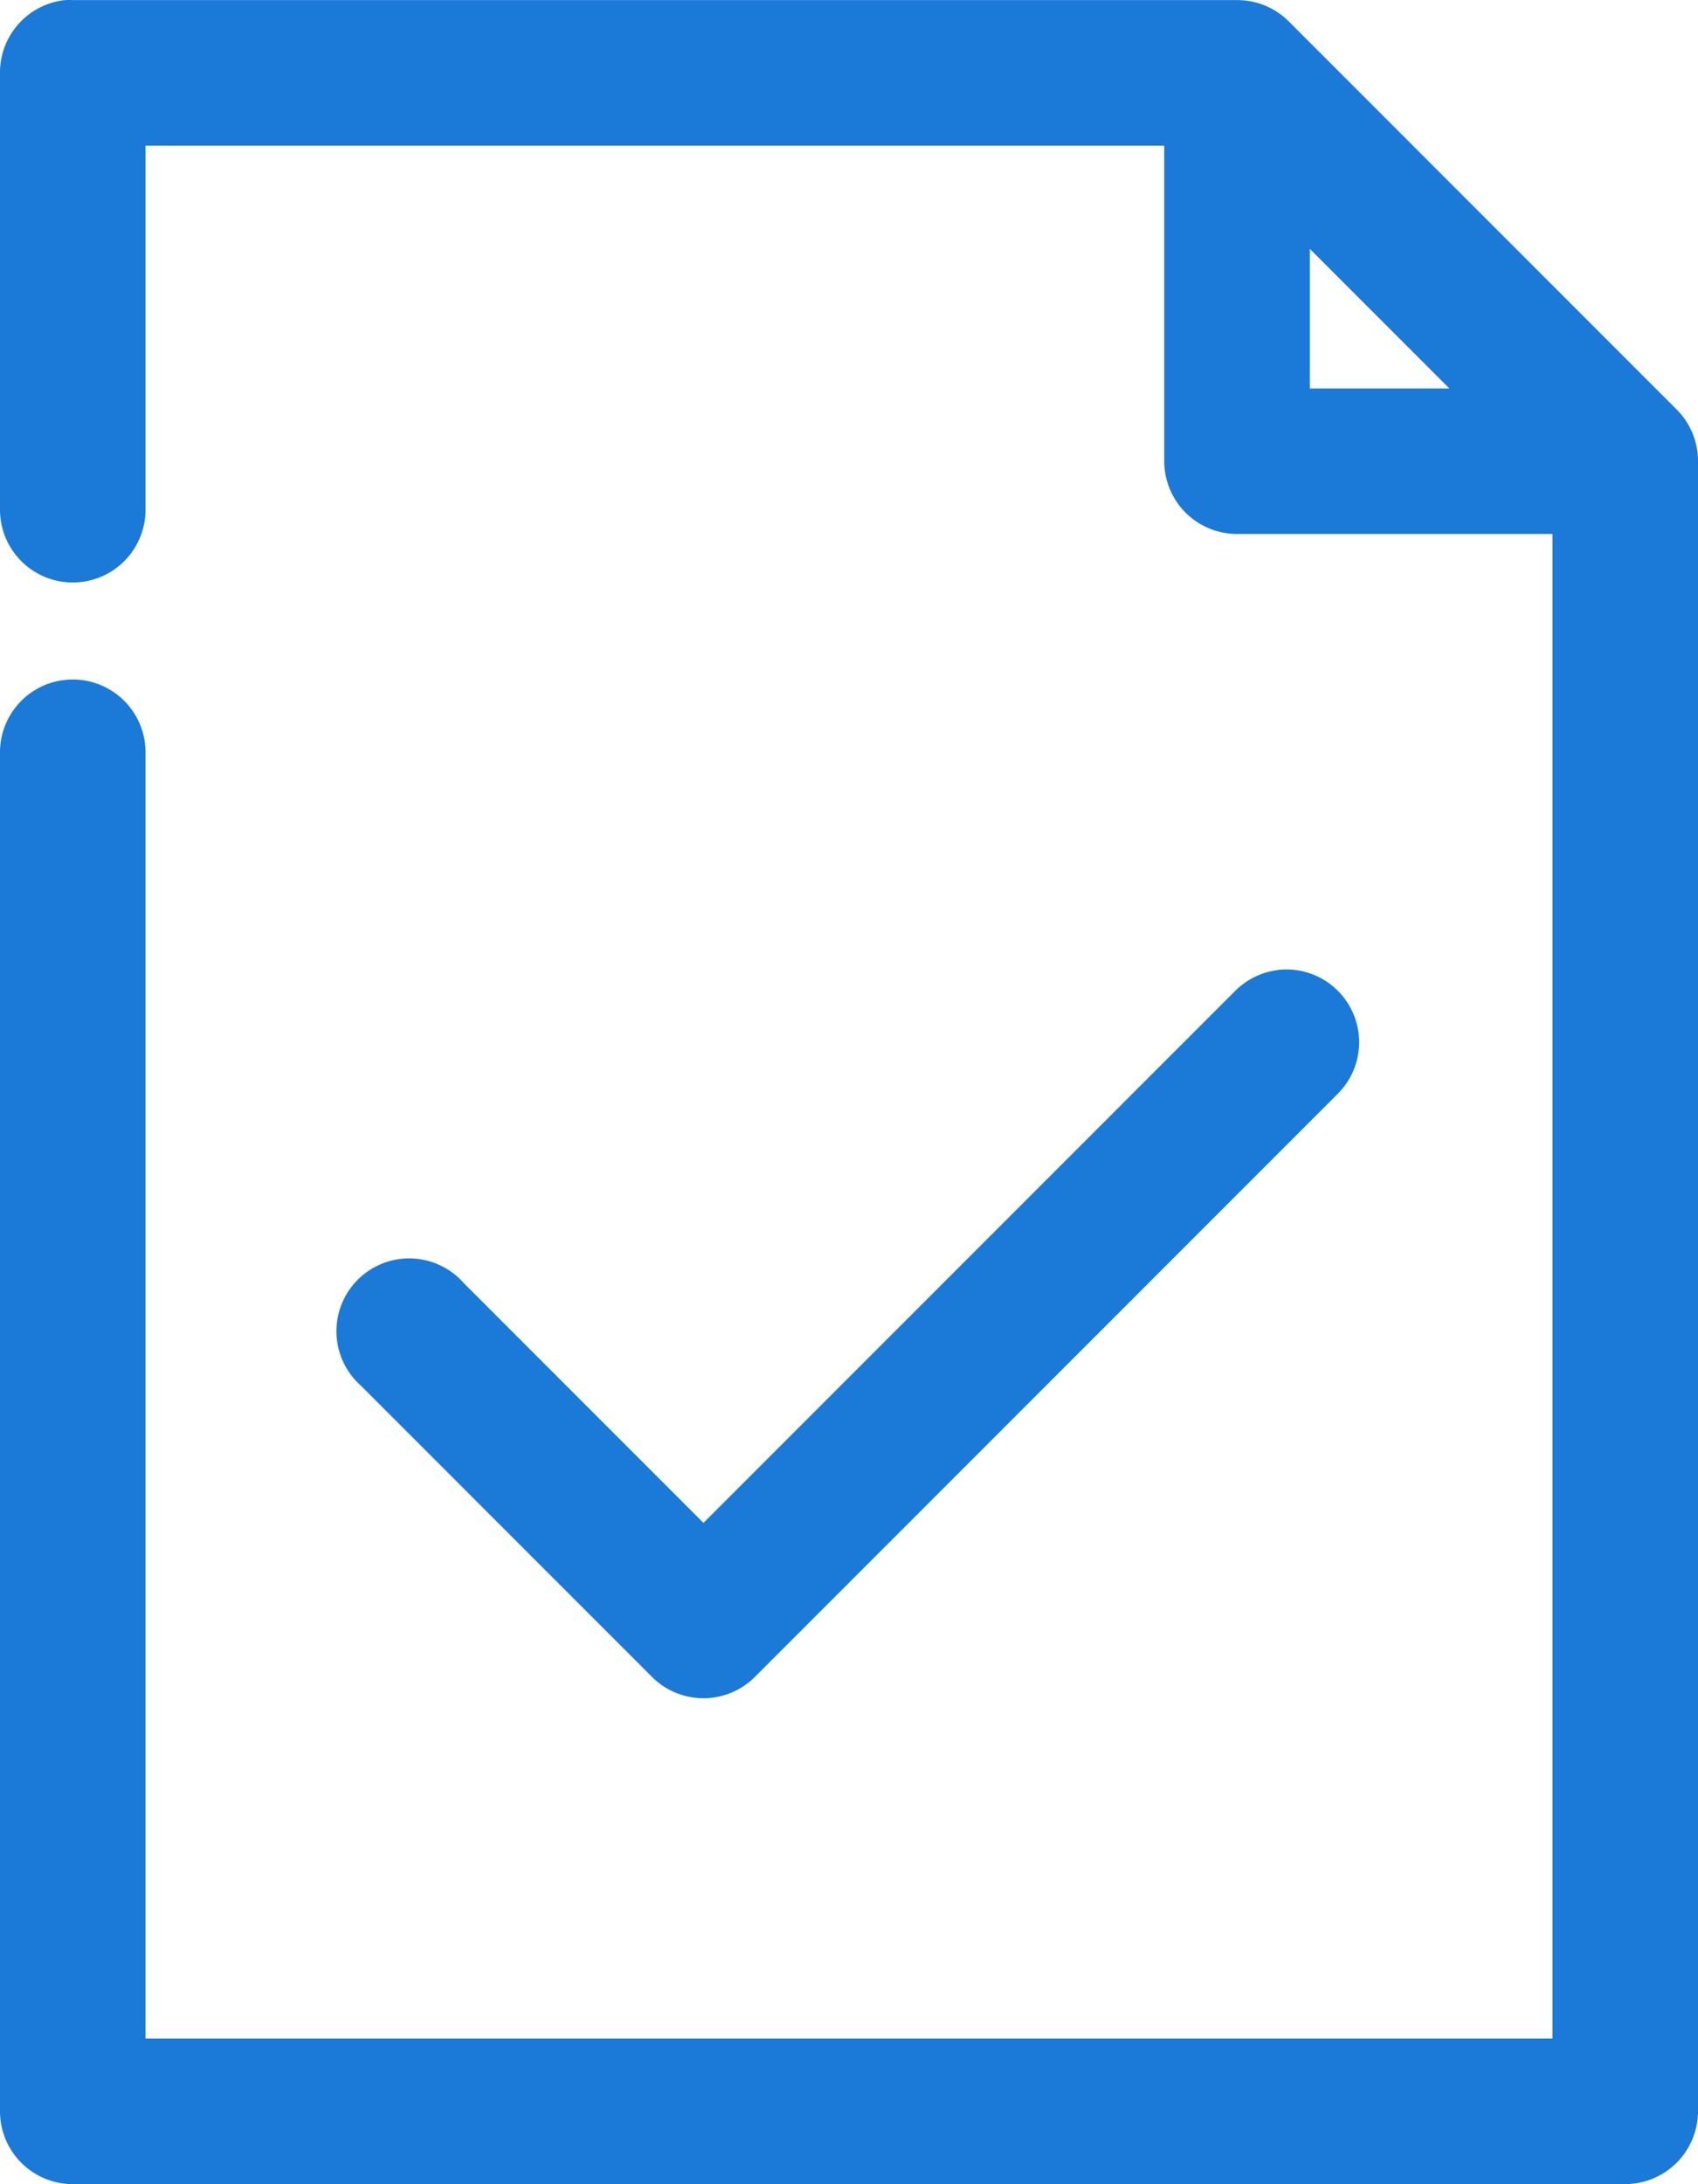
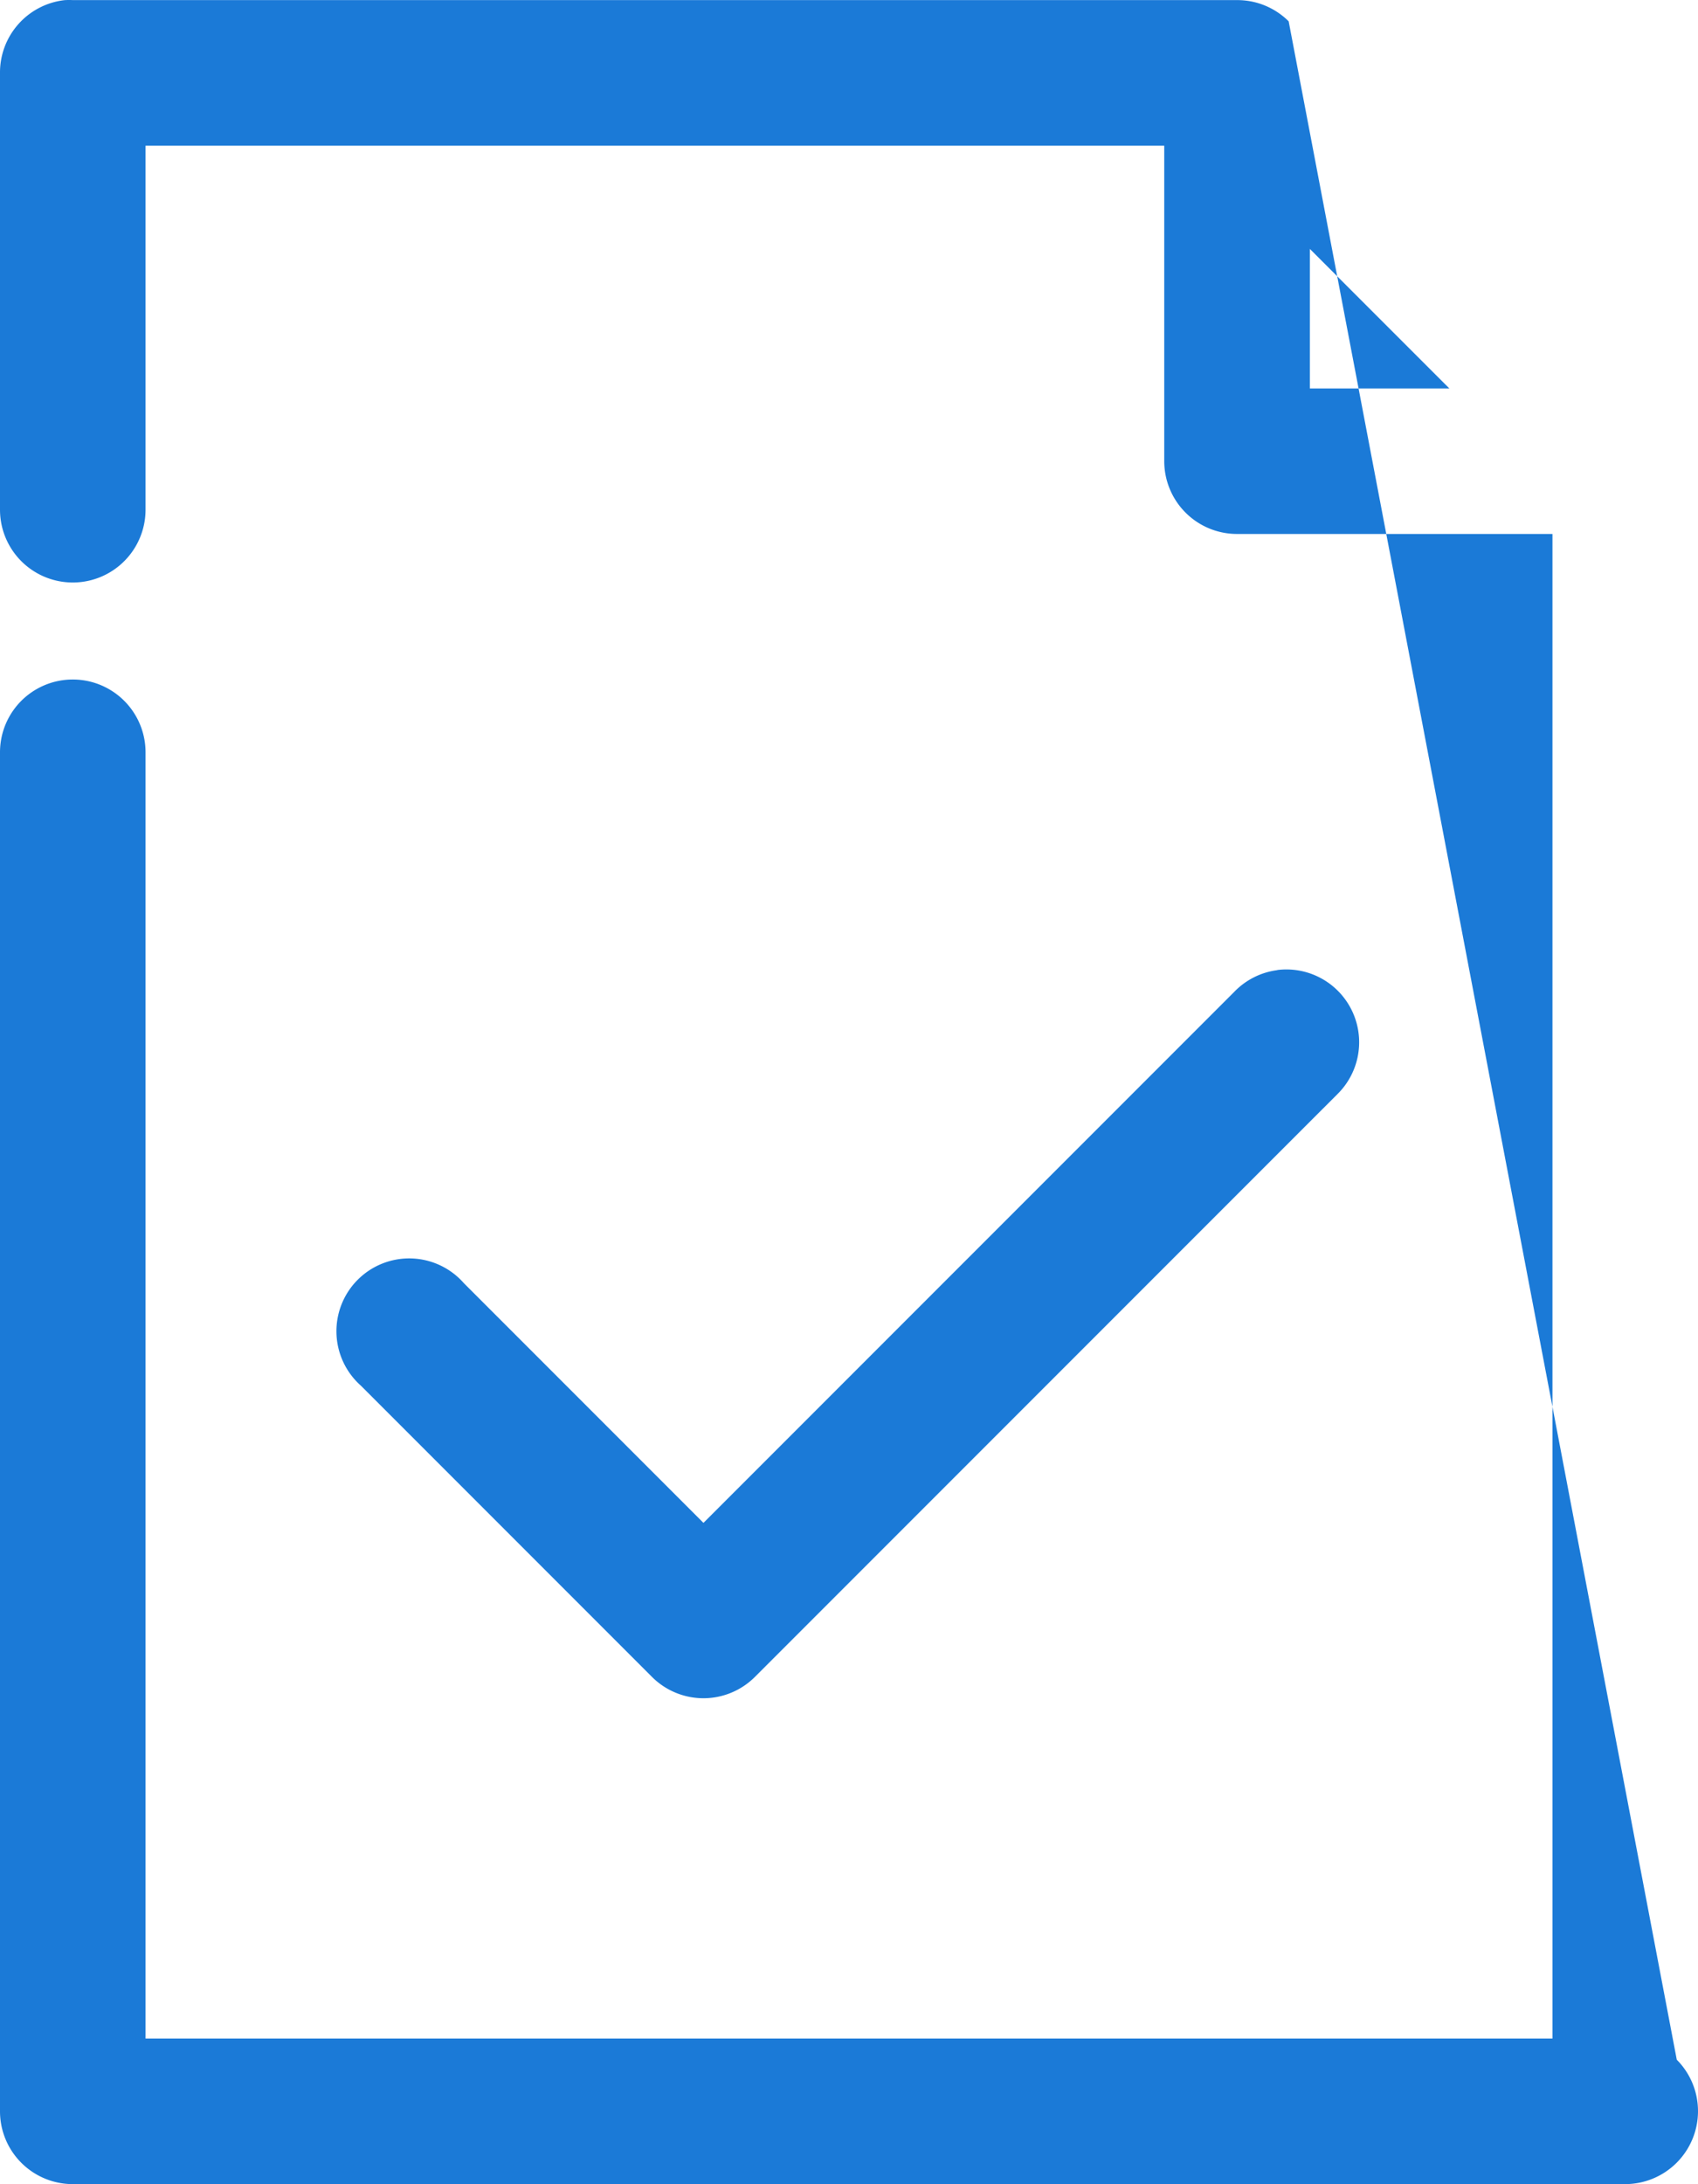
<svg xmlns="http://www.w3.org/2000/svg" width="69.86" height="89.82" viewBox="0 0 69.86 89.82">
  <g transform="translate(820.86 -288.18)">
    <g transform="translate(-835.86 -669.183)">
-       <path d="M17.682,957.366A2.994,2.994,0,0,0,15,960.36v17.963a2.994,2.994,0,1,0,5.988,0V963.354H62.9v12.973a2.994,2.994,0,0,0,2.994,2.994H78.872v61.874H20.988V988.3a2.994,2.994,0,1,0-5.988,0v55.886a2.994,2.994,0,0,0,2.994,2.994H81.866a3,3,0,0,0,2.994-2.994V976.328a2.994,2.994,0,0,0-.873-2.121L68.019,958.24a2.994,2.994,0,0,0-2.121-.873h-47.9a3,3,0,0,0-.312,0ZM68.892,967.6l5.739,5.738H68.892Zm-1.341,29.658a2.994,2.994,0,0,0-1.778.9l-21.831,21.83-9.855-9.855a2.994,2.994,0,1,0-4.242,4.21l11.976,11.976a2.995,2.995,0,0,0,4.241,0l23.952-23.951a2.994,2.994,0,0,0-2.464-5.115Z" transform="translate(0)" fill="#1b7ad7" />
+       <path d="M17.682,957.366A2.994,2.994,0,0,0,15,960.36v17.963a2.994,2.994,0,1,0,5.988,0V963.354H62.9v12.973a2.994,2.994,0,0,0,2.994,2.994H78.872v61.874H20.988V988.3a2.994,2.994,0,1,0-5.988,0v55.886a2.994,2.994,0,0,0,2.994,2.994H81.866a3,3,0,0,0,2.994-2.994a2.994,2.994,0,0,0-.873-2.121L68.019,958.24a2.994,2.994,0,0,0-2.121-.873h-47.9a3,3,0,0,0-.312,0ZM68.892,967.6l5.739,5.738H68.892Zm-1.341,29.658a2.994,2.994,0,0,0-1.778.9l-21.831,21.83-9.855-9.855a2.994,2.994,0,1,0-4.242,4.21l11.976,11.976a2.995,2.995,0,0,0,4.241,0l23.952-23.951a2.994,2.994,0,0,0-2.464-5.115Z" transform="translate(0)" fill="#1b7ad7" />
    </g>
  </g>
</svg>